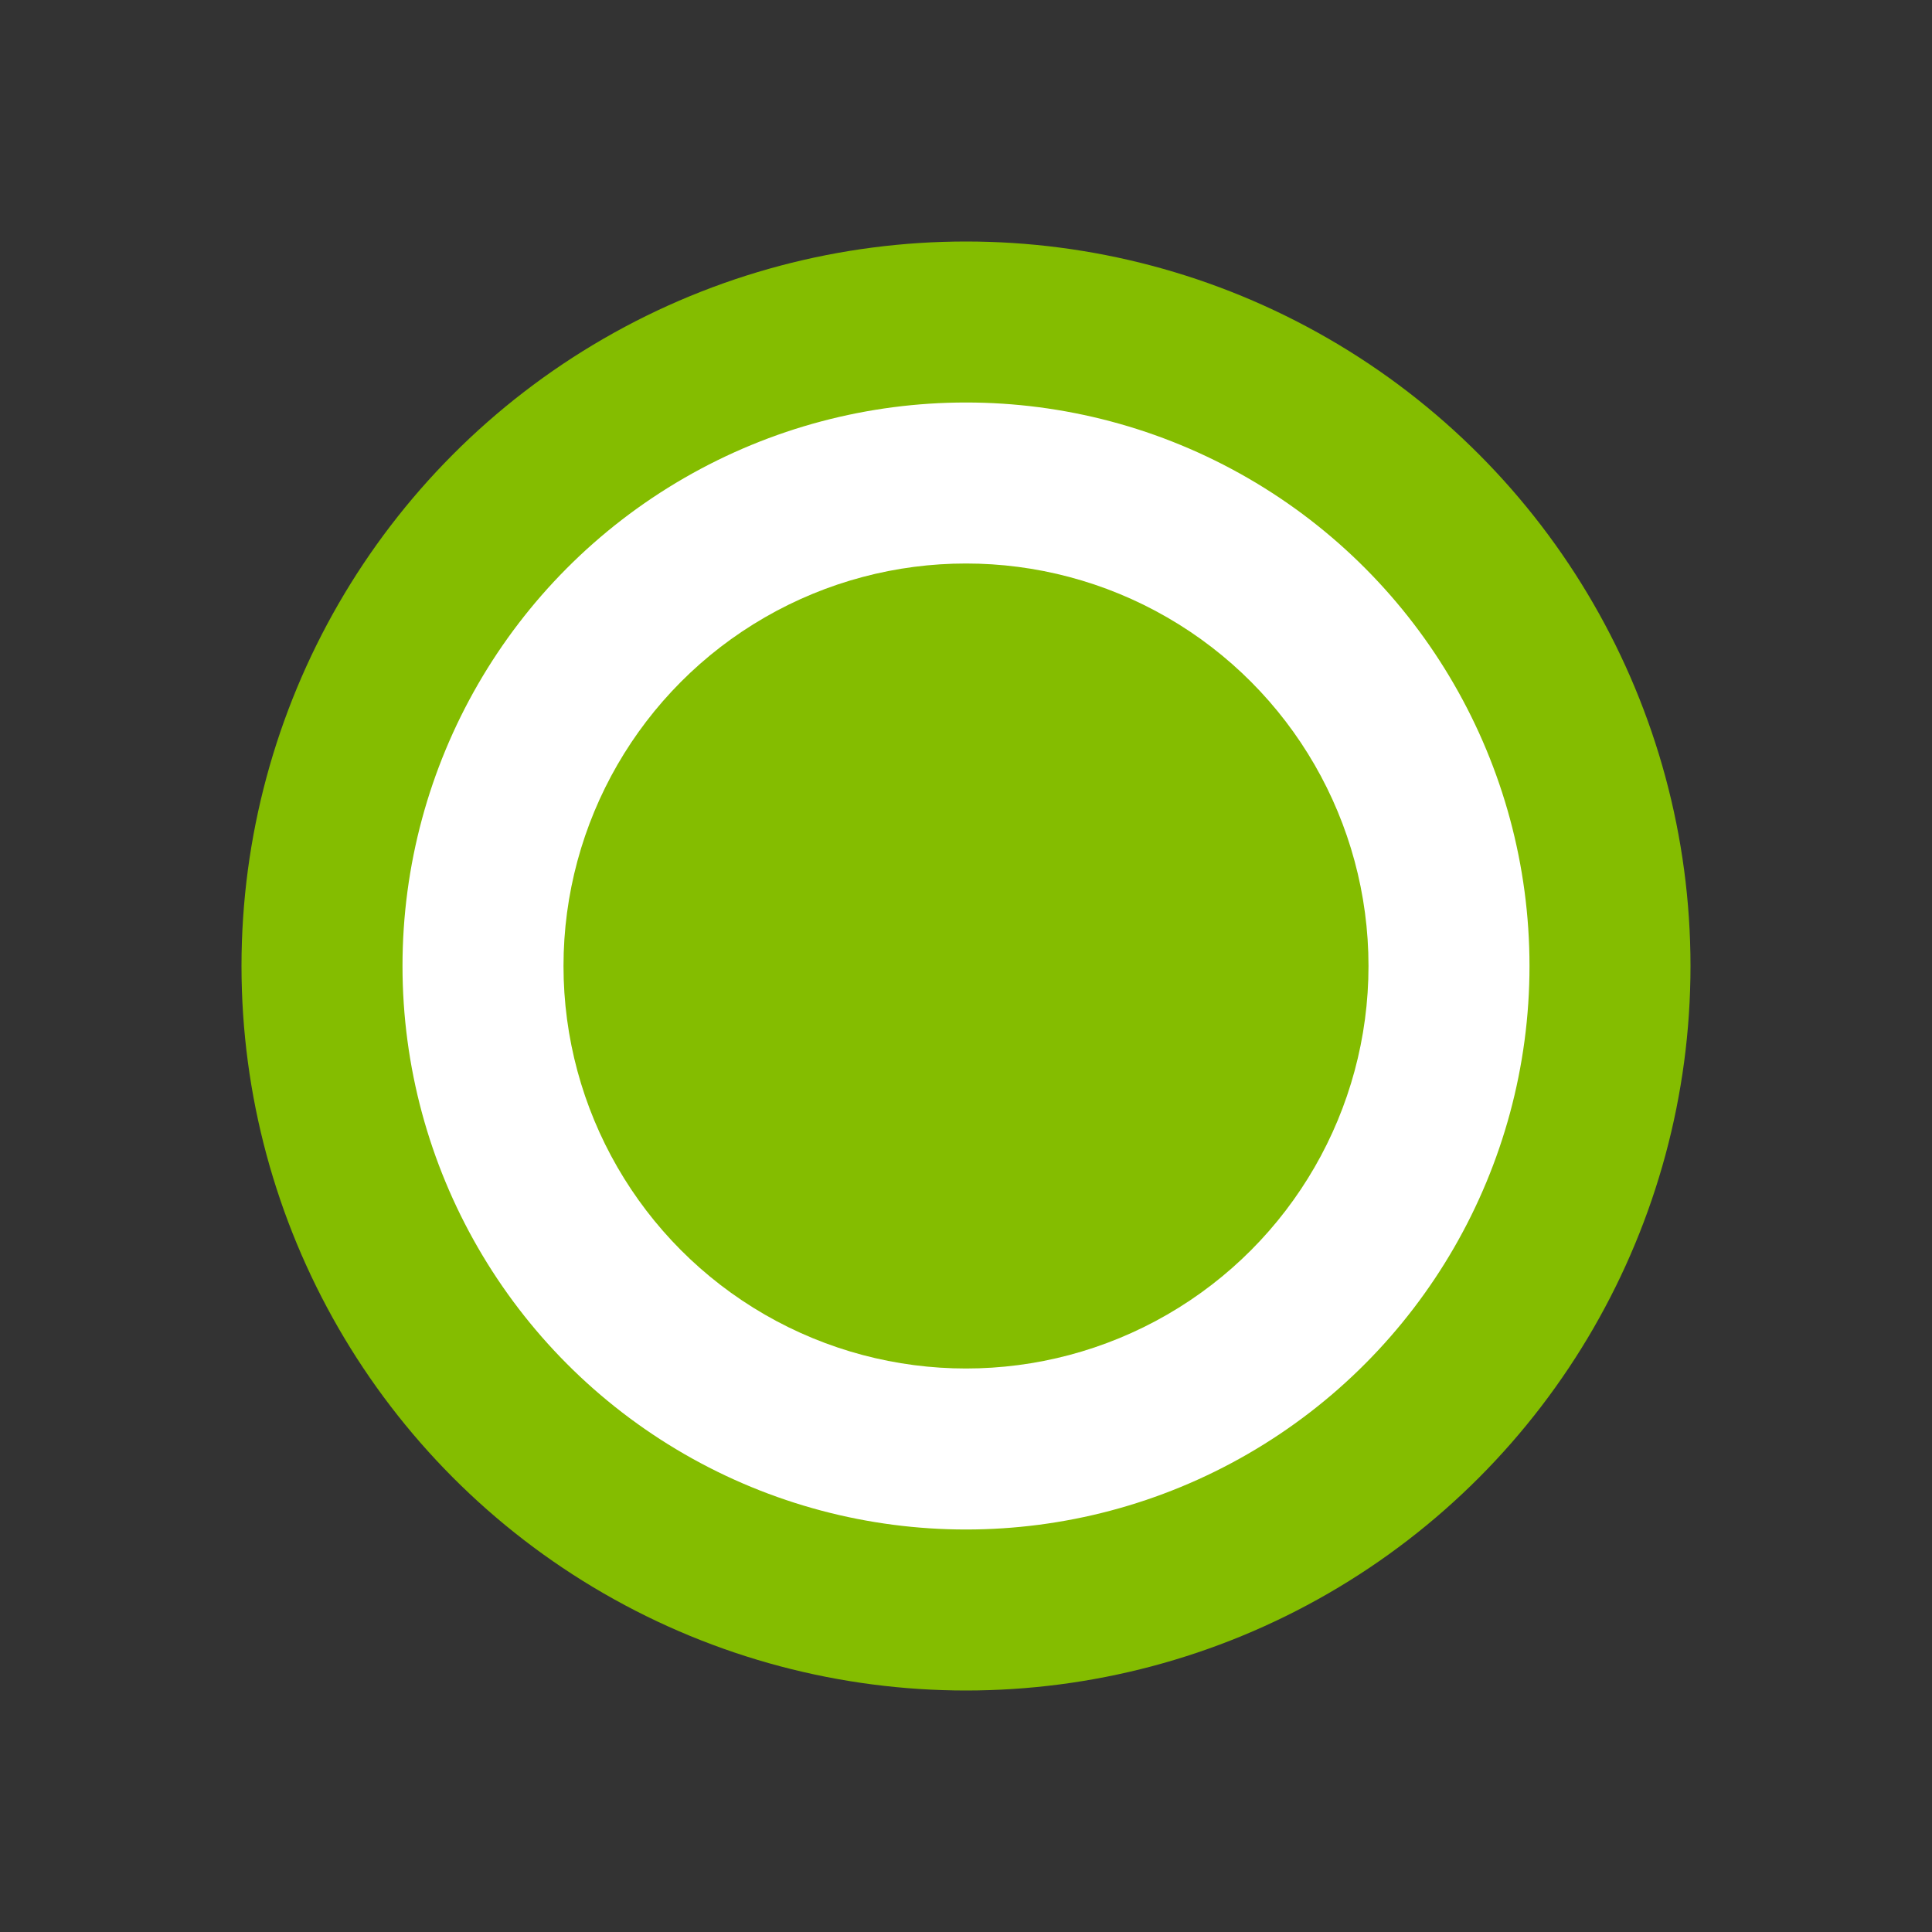
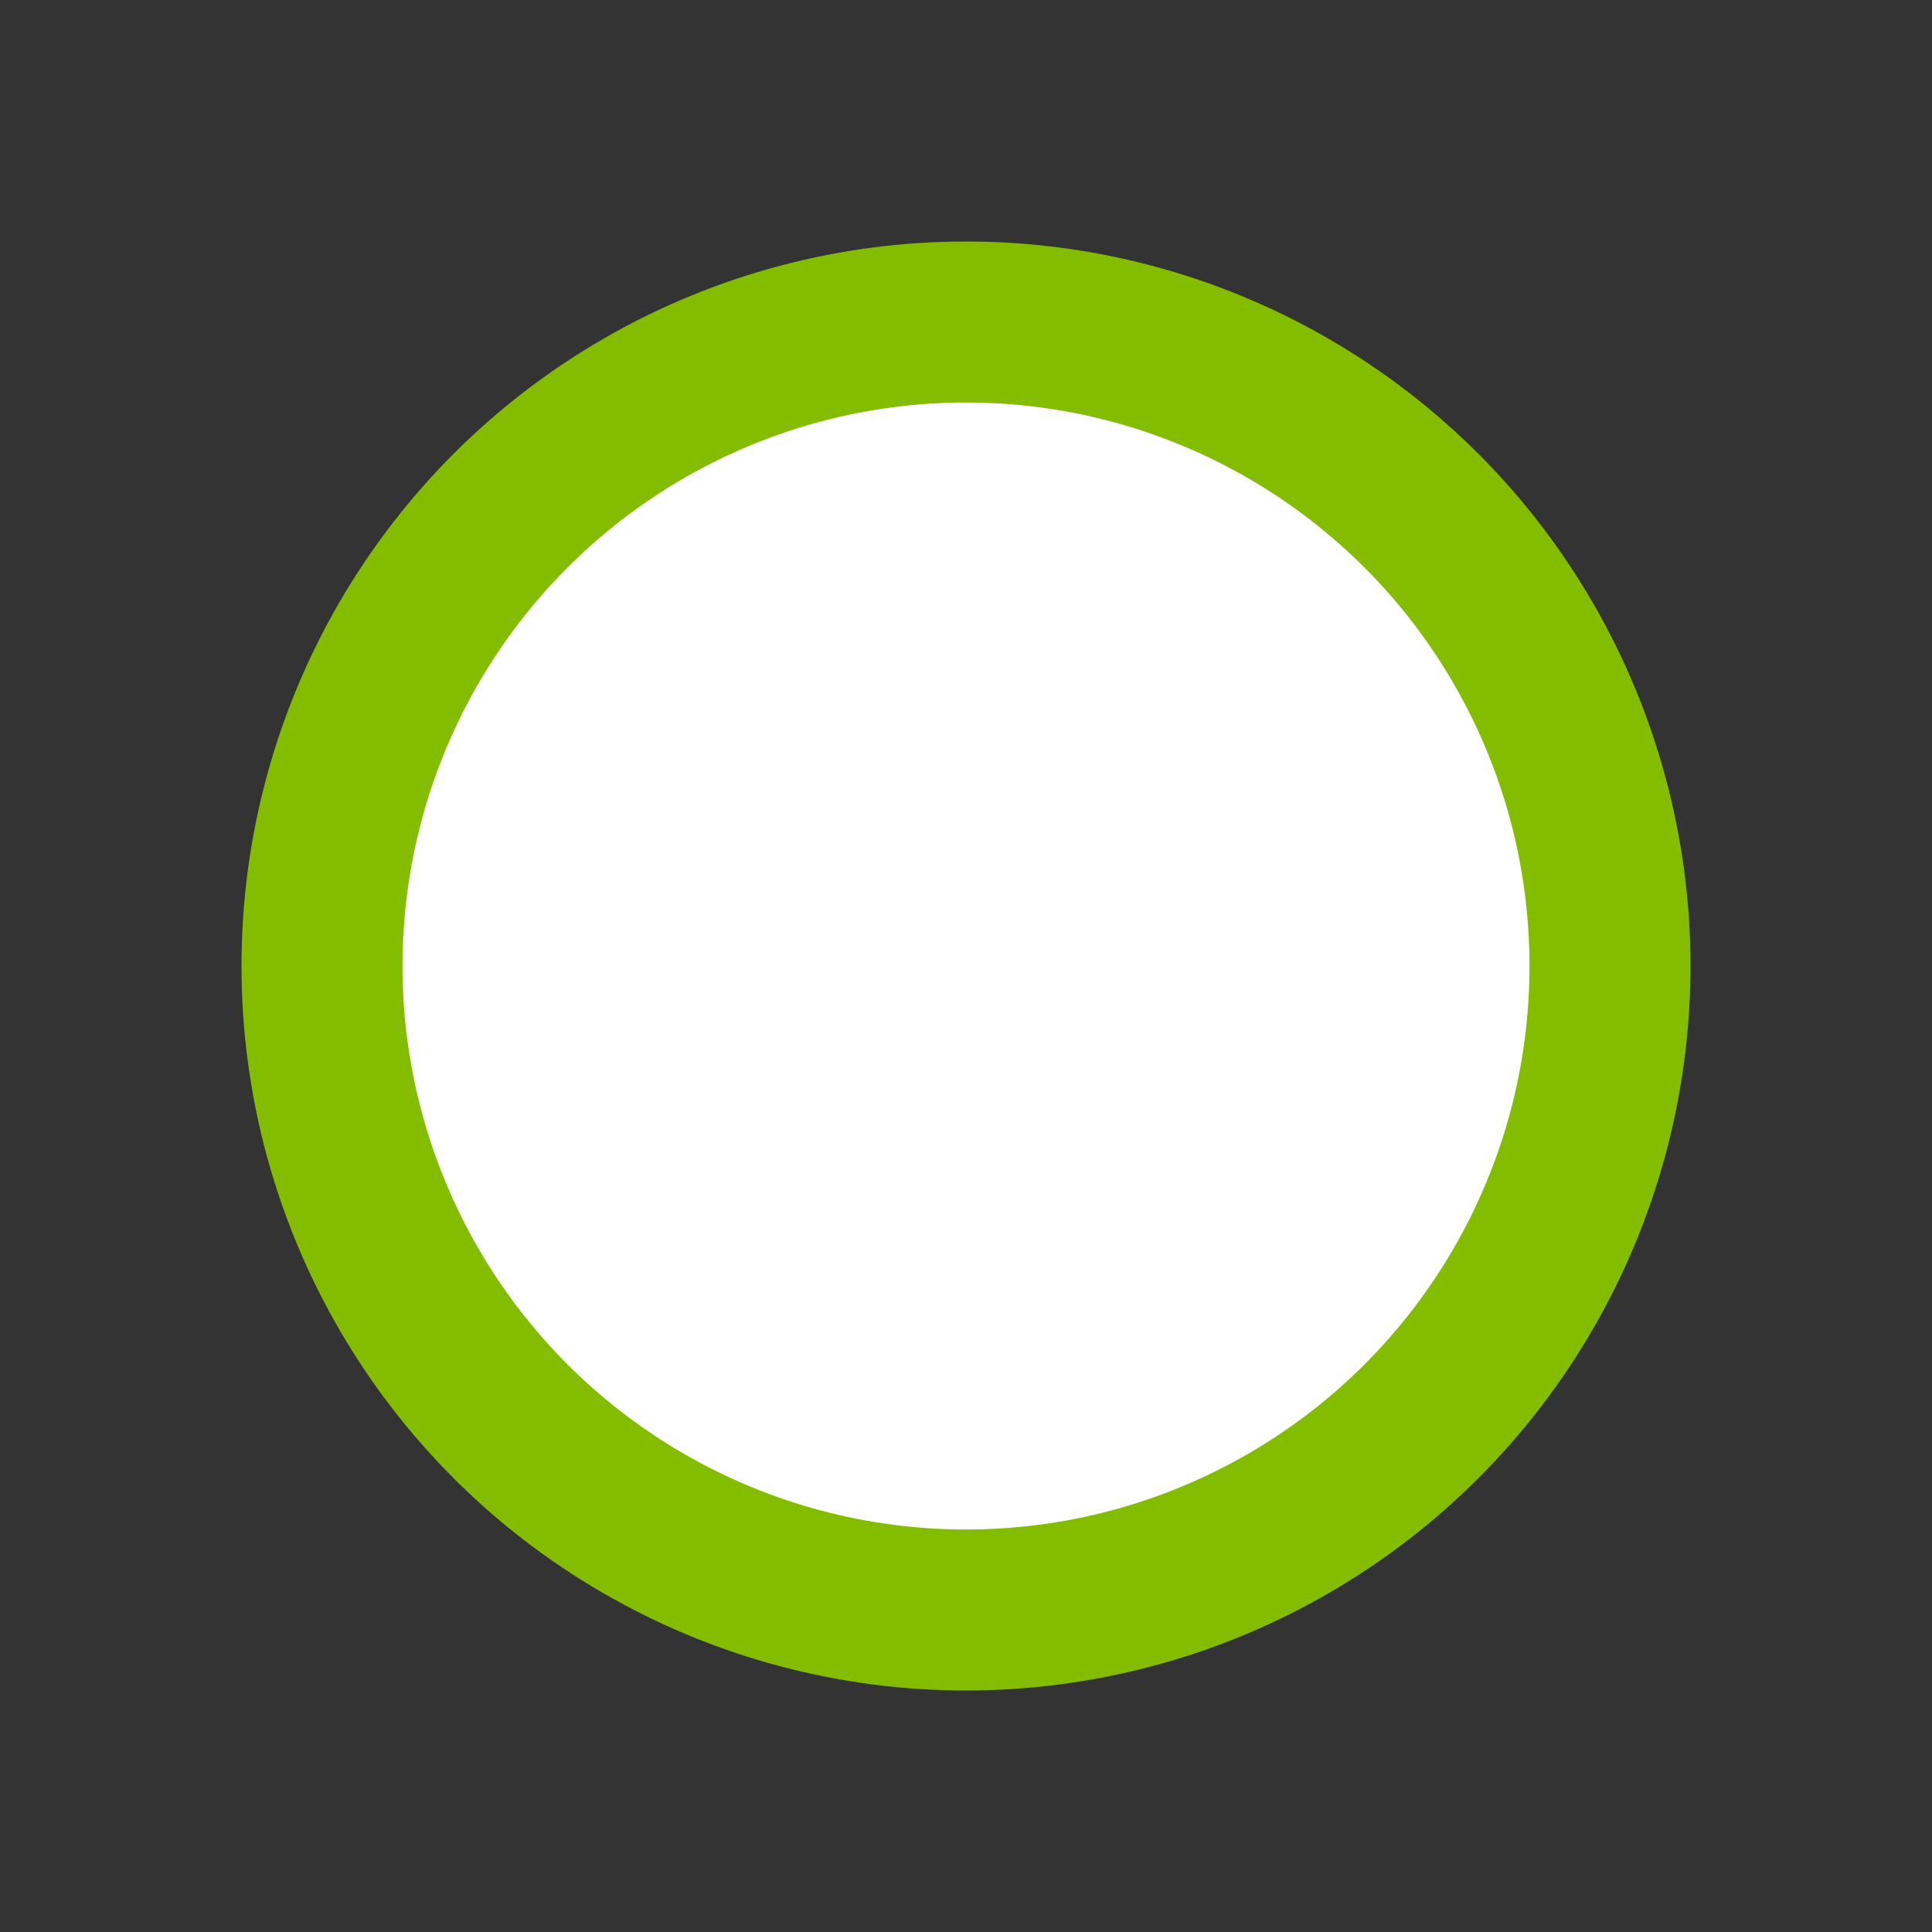
<svg xmlns="http://www.w3.org/2000/svg" width="24" height="24" viewBox="0 0 24 24" fill="none">
  <rect x="0" y="0" width="24" height="24" fill="#333333" stroke="none" />
  <g id="Radio Box">
    <circle id="Ellipse 3032" cx="12" cy="12" r="8" fill="white" stroke="#84BD00" stroke-width="2" />
-     <circle id="Ellipse 3033" cx="12" cy="12" r="4.5" fill="#84BD00" stroke="#84BD00" />
  </g>
</svg>